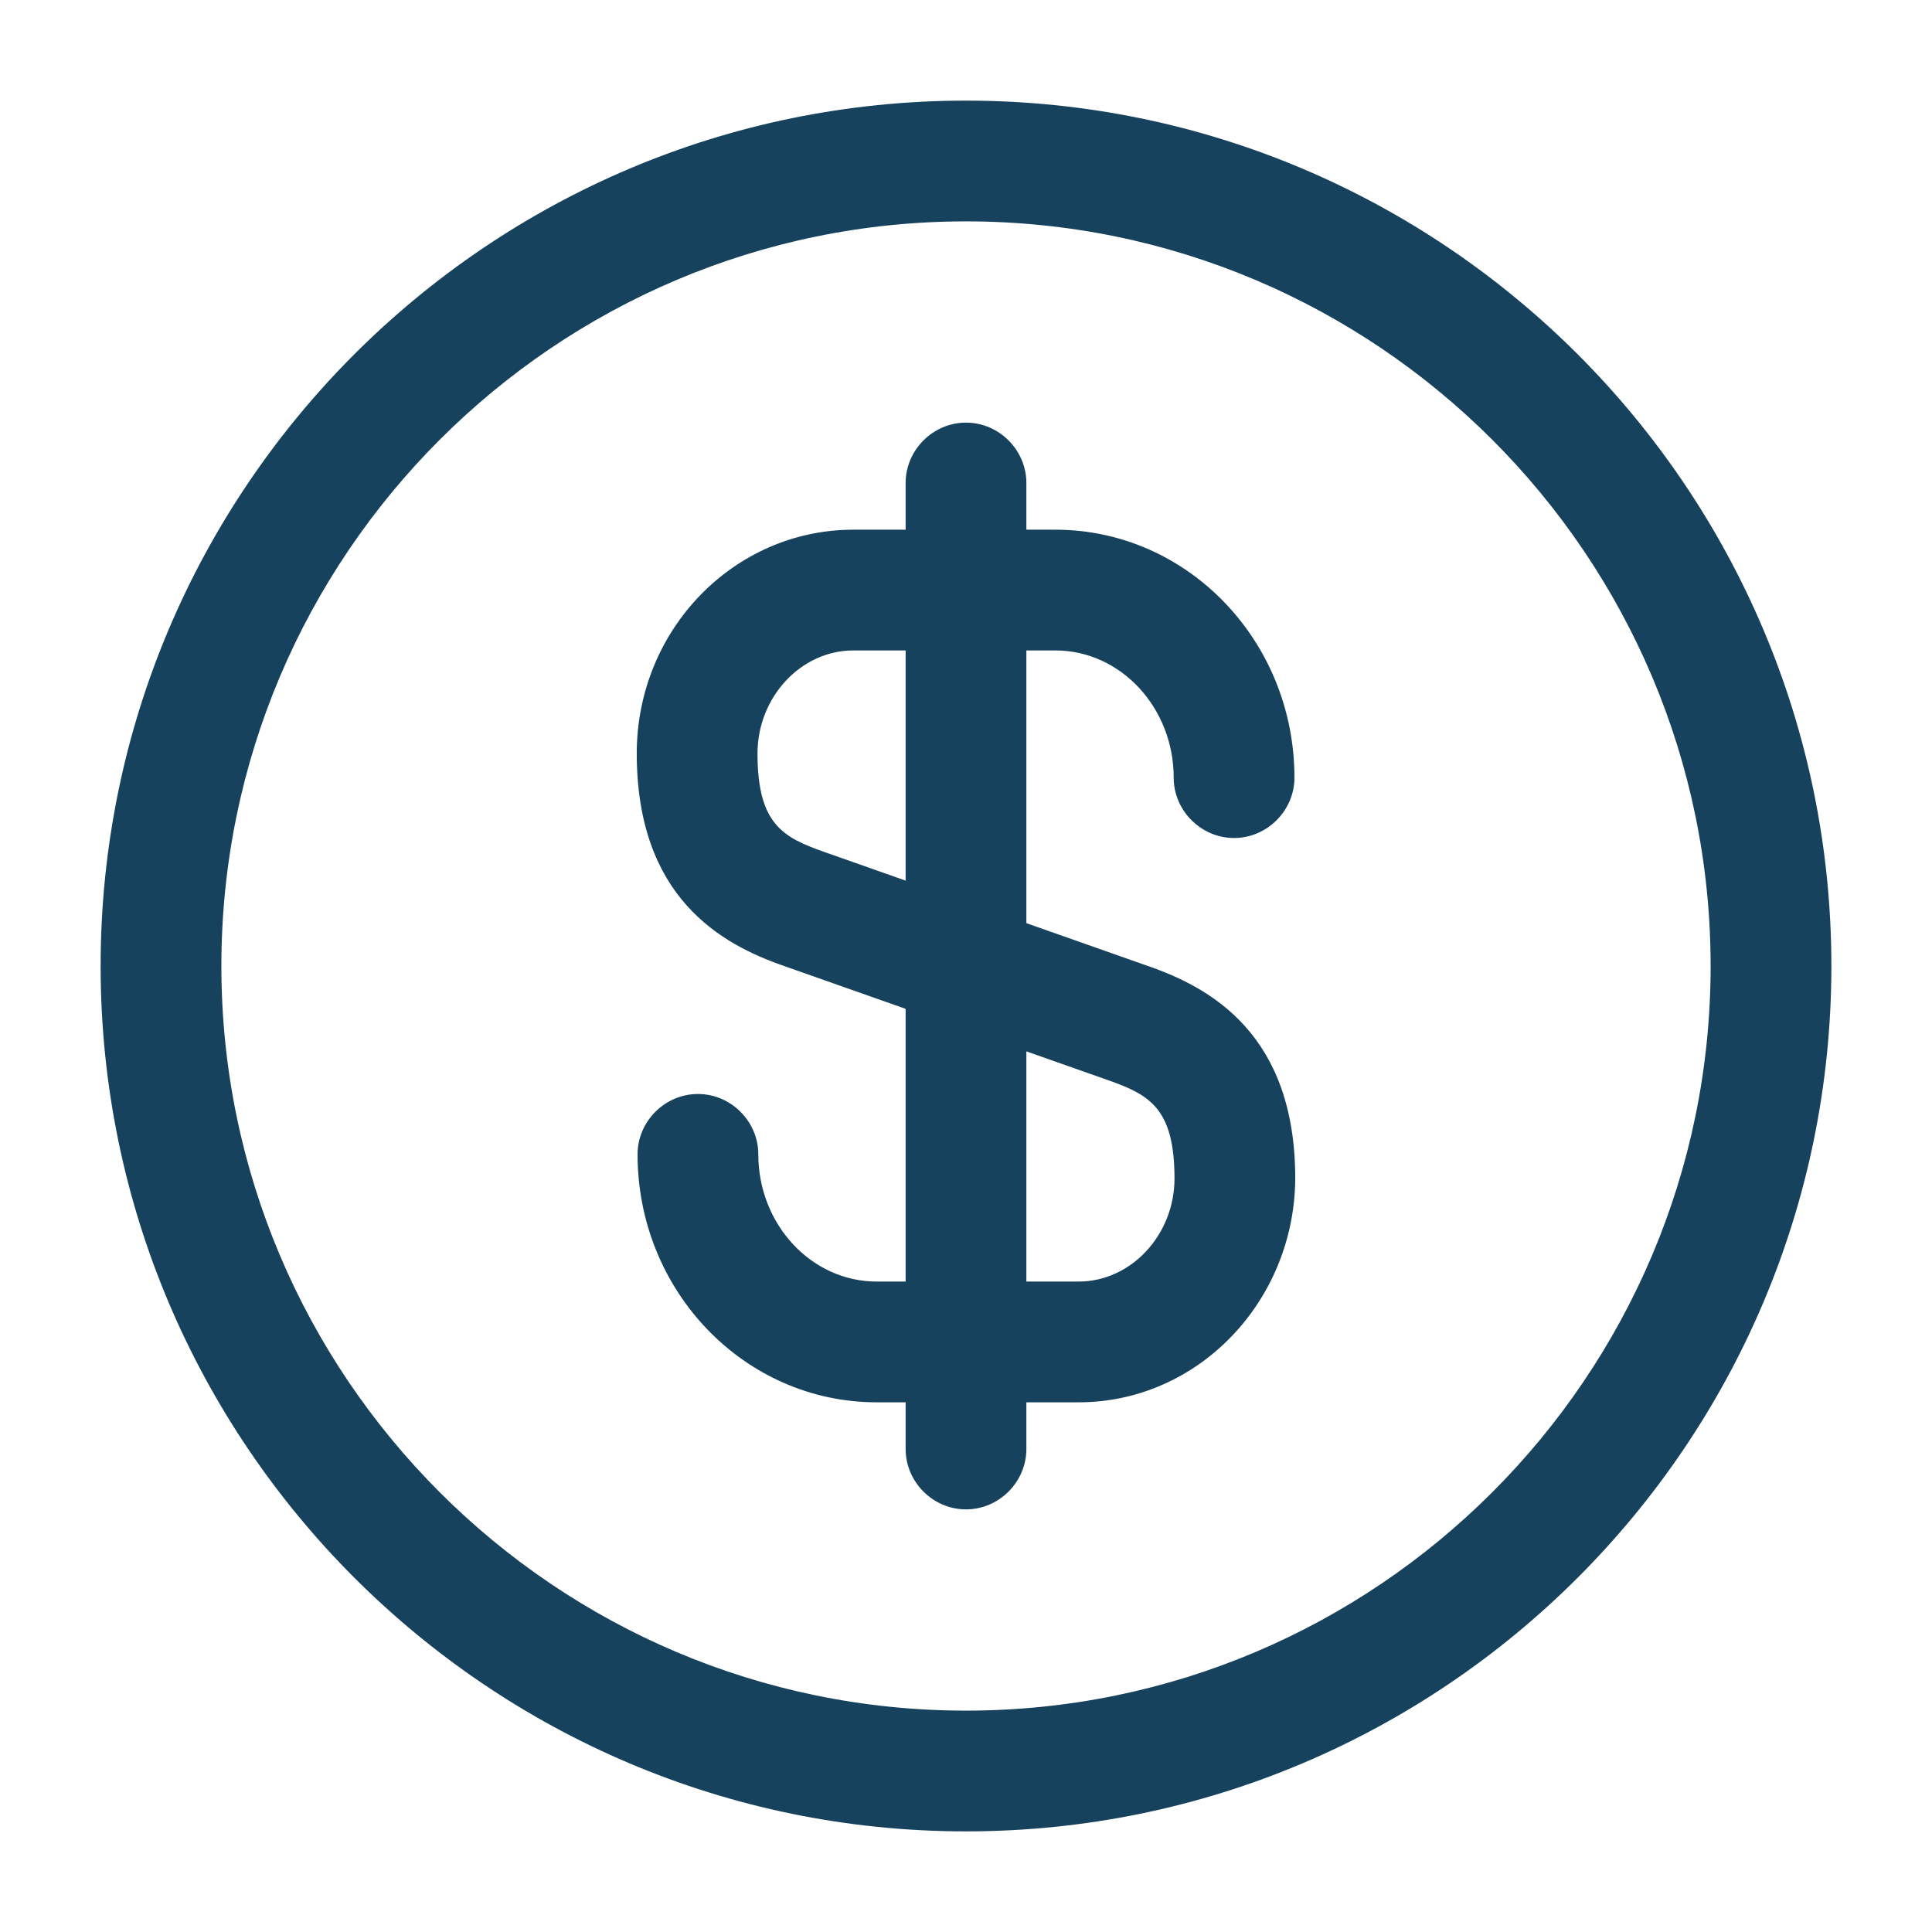
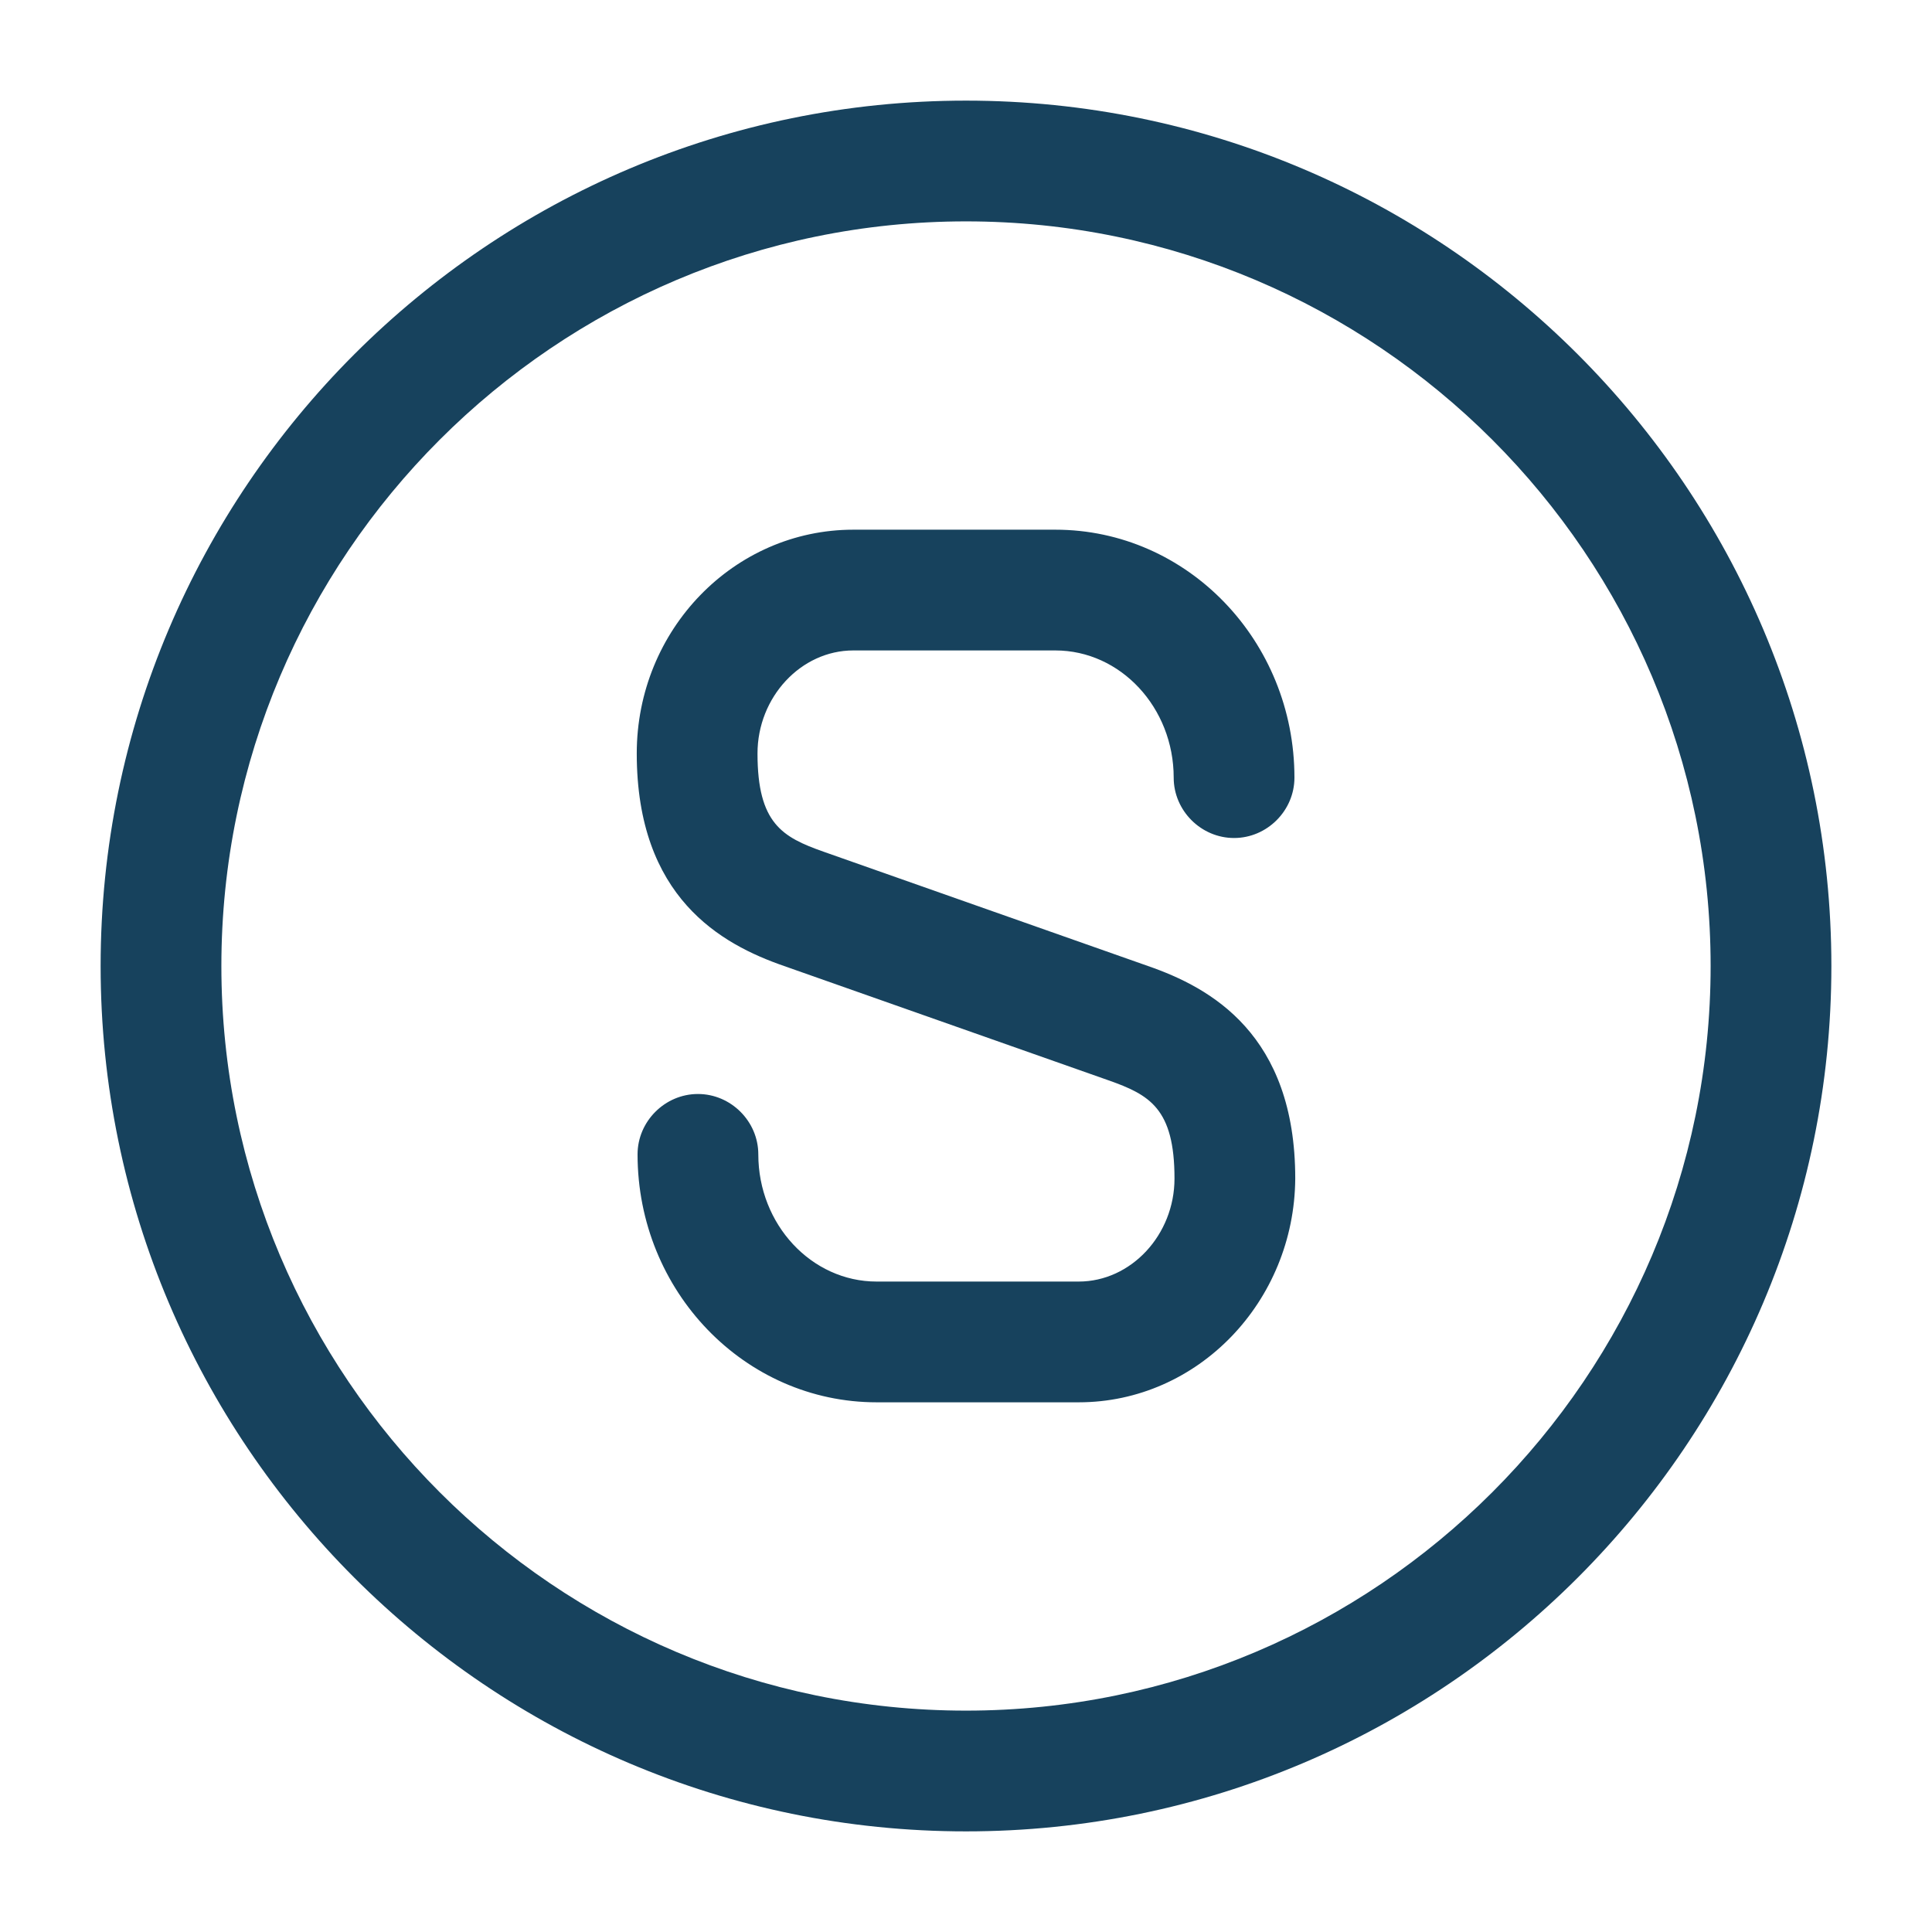
<svg xmlns="http://www.w3.org/2000/svg" width="36" height="36" viewBox="0 0 36 36" fill="none">
  <path d="M20.1 26.13H16.335C13.875 26.13 11.88 24.06 11.88 21.51C11.88 20.895 12.39 20.385 13.005 20.385C13.62 20.385 14.13 20.895 14.13 21.51C14.13 22.815 15.12 23.88 16.335 23.88H20.1C21.075 23.88 21.885 23.01 21.885 21.96C21.885 20.655 21.42 20.4 20.655 20.13L14.61 18C13.44 17.595 11.865 16.725 11.865 14.04C11.865 11.73 13.68 9.87 15.9 9.87H19.665C22.125 9.87 24.12 11.94 24.12 14.49C24.12 15.105 23.61 15.615 22.995 15.615C22.38 15.615 21.87 15.105 21.87 14.49C21.87 13.185 20.88 12.12 19.665 12.12H15.9C14.925 12.12 14.115 12.99 14.115 14.04C14.115 15.345 14.58 15.6 15.345 15.87L21.39 18C22.56 18.405 24.135 19.275 24.135 21.96C24.12 24.255 22.32 26.13 20.1 26.13Z" fill="#17425D" />
-   <path d="M18 28.125C17.385 28.125 16.875 27.615 16.875 27V9C16.875 8.385 17.385 7.875 18 7.875C18.615 7.875 19.125 8.385 19.125 9V27C19.125 27.615 18.615 28.125 18 28.125Z" fill="#17425D" />
  <path d="M18 34.125C9.105 34.125 1.875 26.895 1.875 18C1.875 9.105 9.105 1.875 18 1.875C26.895 1.875 34.125 9.105 34.125 18C34.125 26.895 26.895 34.125 18 34.125ZM18 4.125C10.35 4.125 4.125 10.35 4.125 18C4.125 25.65 10.35 31.875 18 31.875C25.65 31.875 31.875 25.65 31.875 18C31.875 10.35 25.65 4.125 18 4.125Z" fill="#17425D" />
</svg>